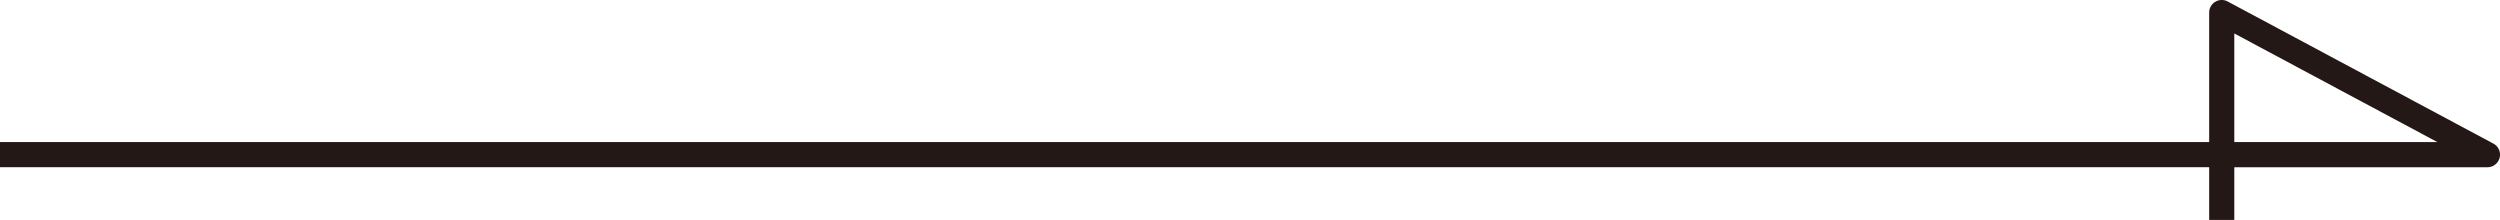
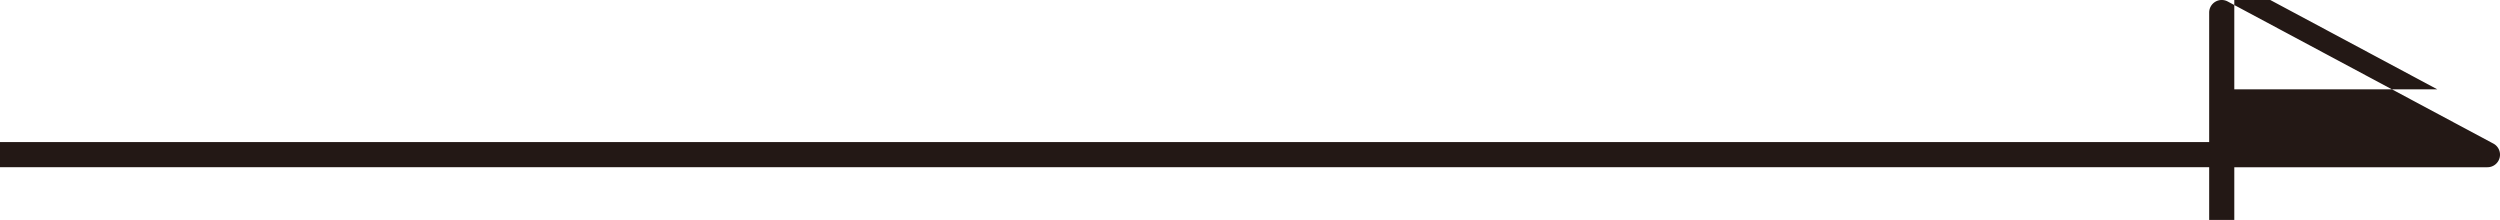
<svg xmlns="http://www.w3.org/2000/svg" width="99.5" height="8.755" viewBox="0 0 99.5 8.755">
-   <path id="arrow" d="M89.425,14.127h-1v-2.1H.5v-1H88.425V5.873a.5.5,0,0,1,.736-.441l10.575,5.656a.5.5,0,0,1-.236.941H89.425Zm0-3.1h8.08l-8.08-4.322Z" transform="translate(-0.5 -5.373)" fill="#231815" />
+   <path id="arrow" d="M89.425,14.127h-1v-2.1H.5v-1H88.425V5.873a.5.5,0,0,1,.736-.441l10.575,5.656a.5.5,0,0,1-.236.941H89.425m0-3.1h8.08l-8.08-4.322Z" transform="translate(-0.5 -5.373)" fill="#231815" />
</svg>